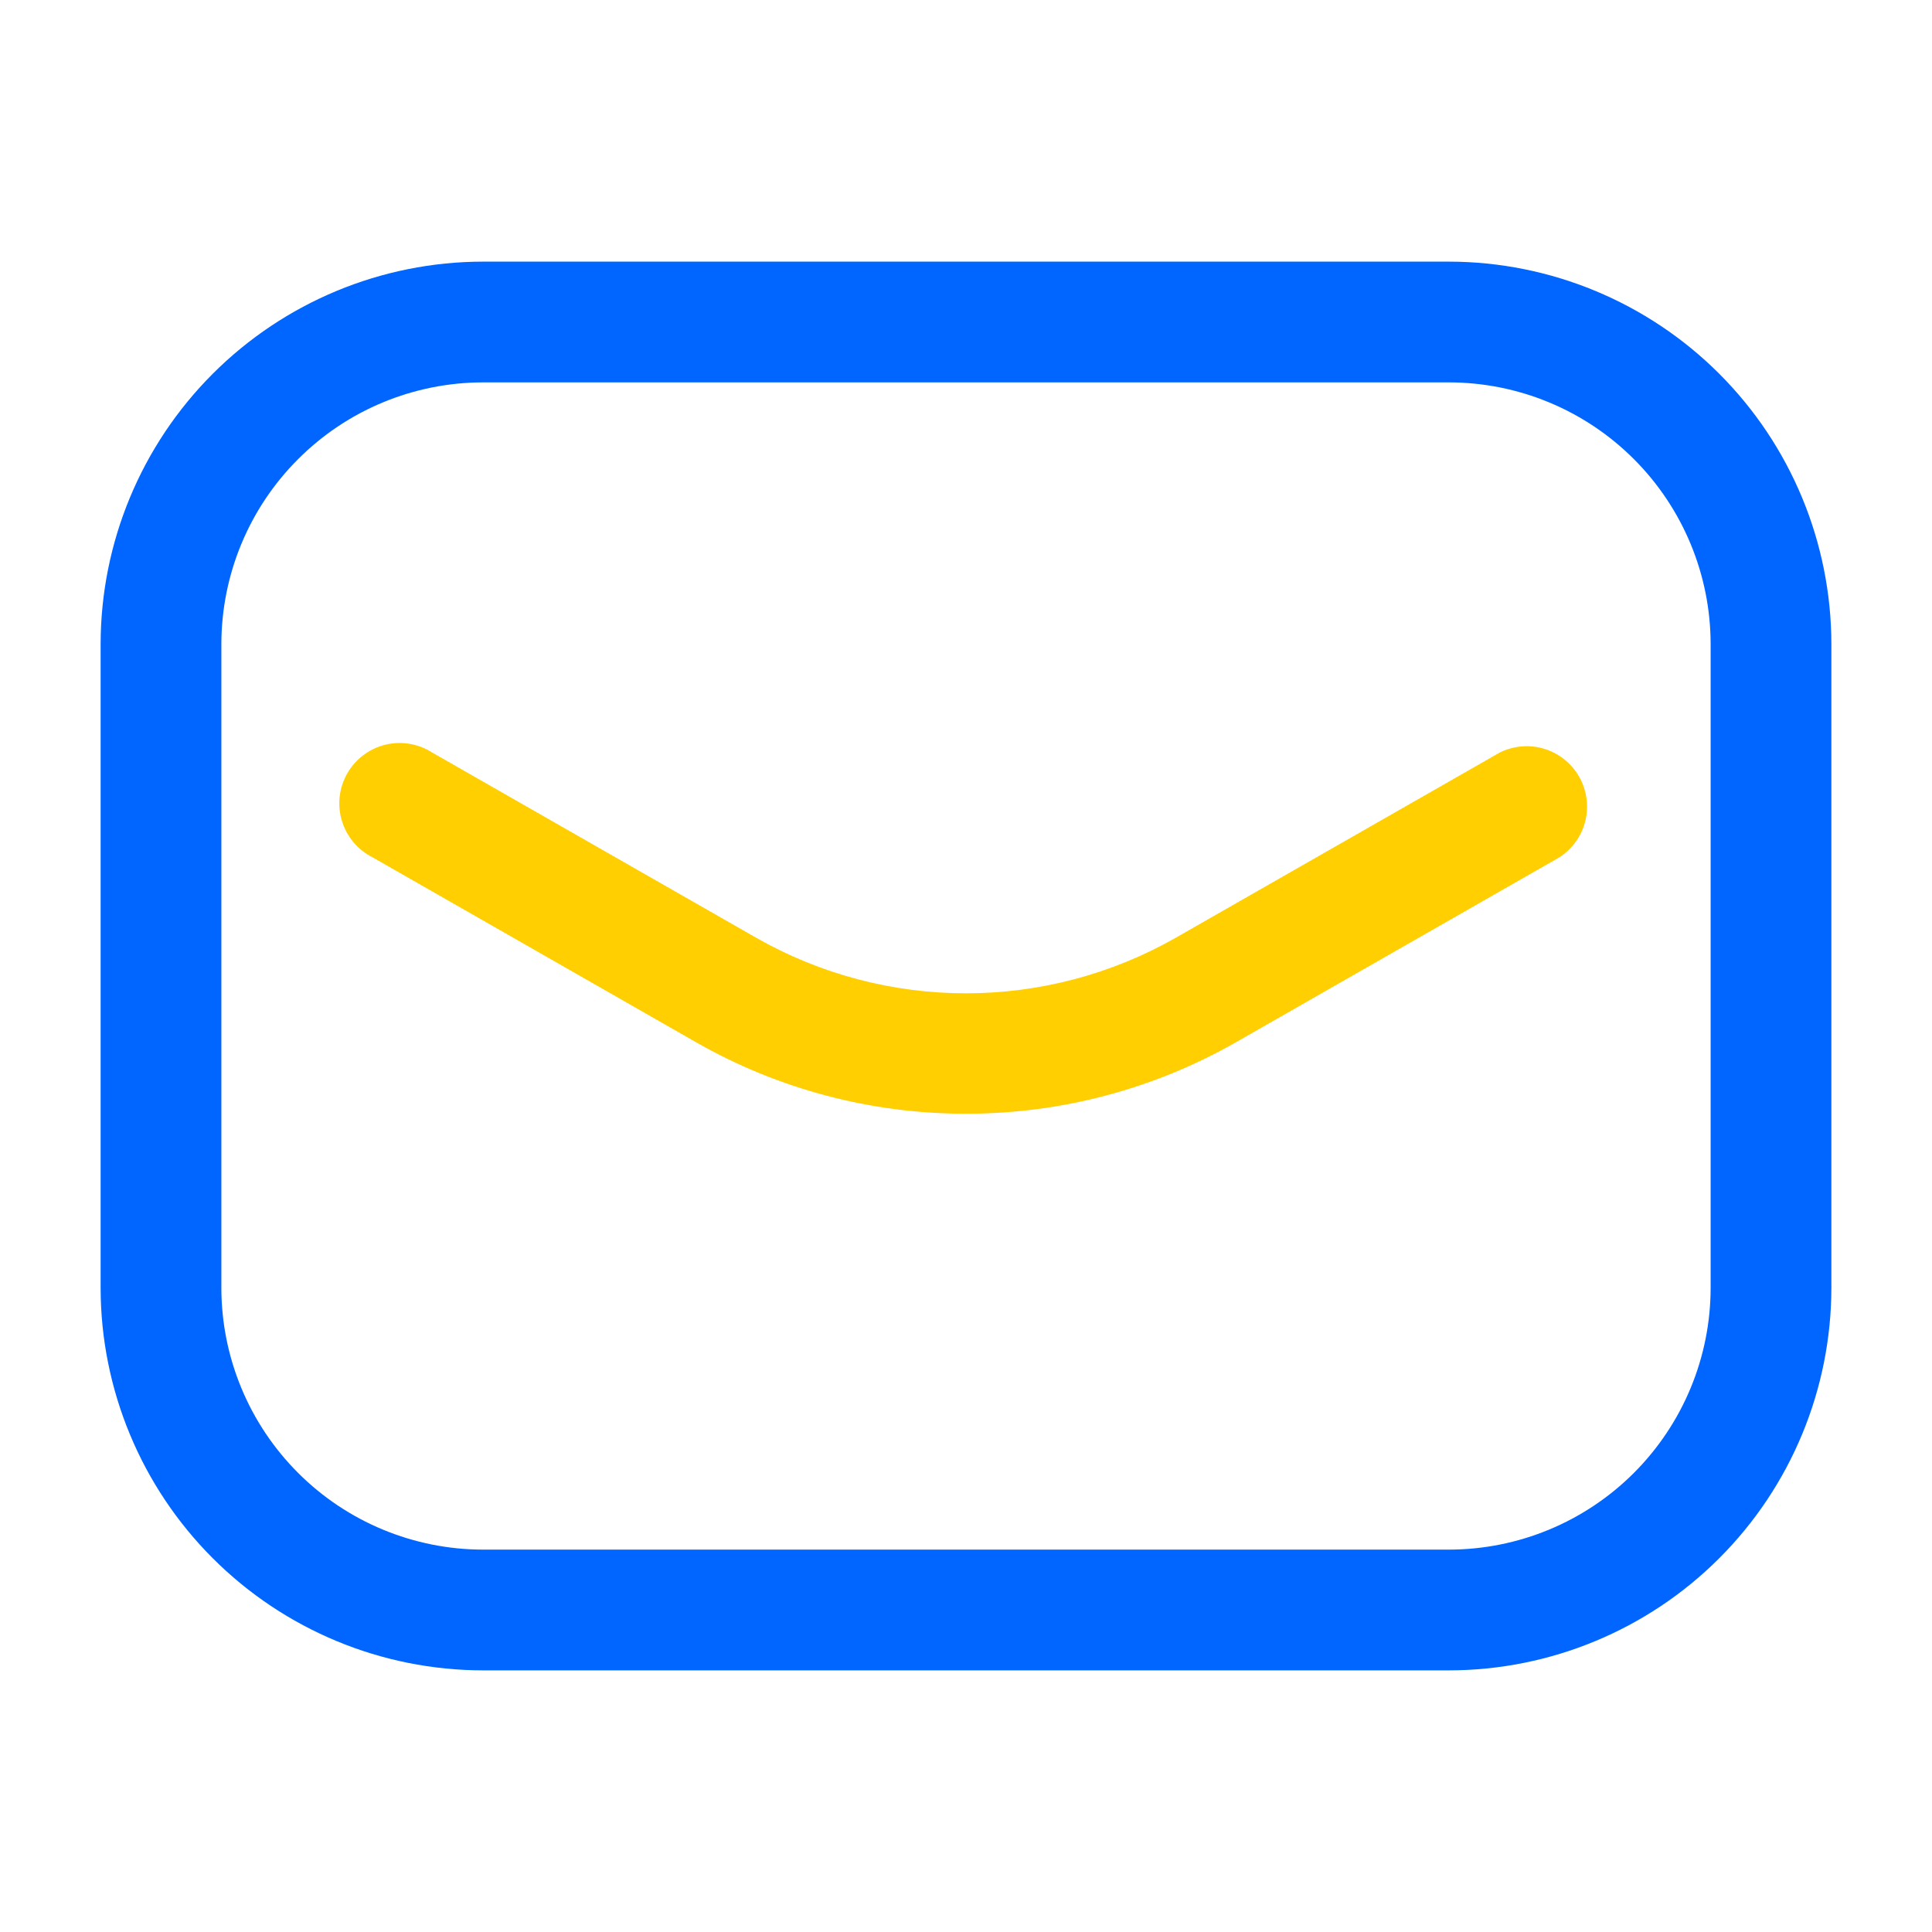
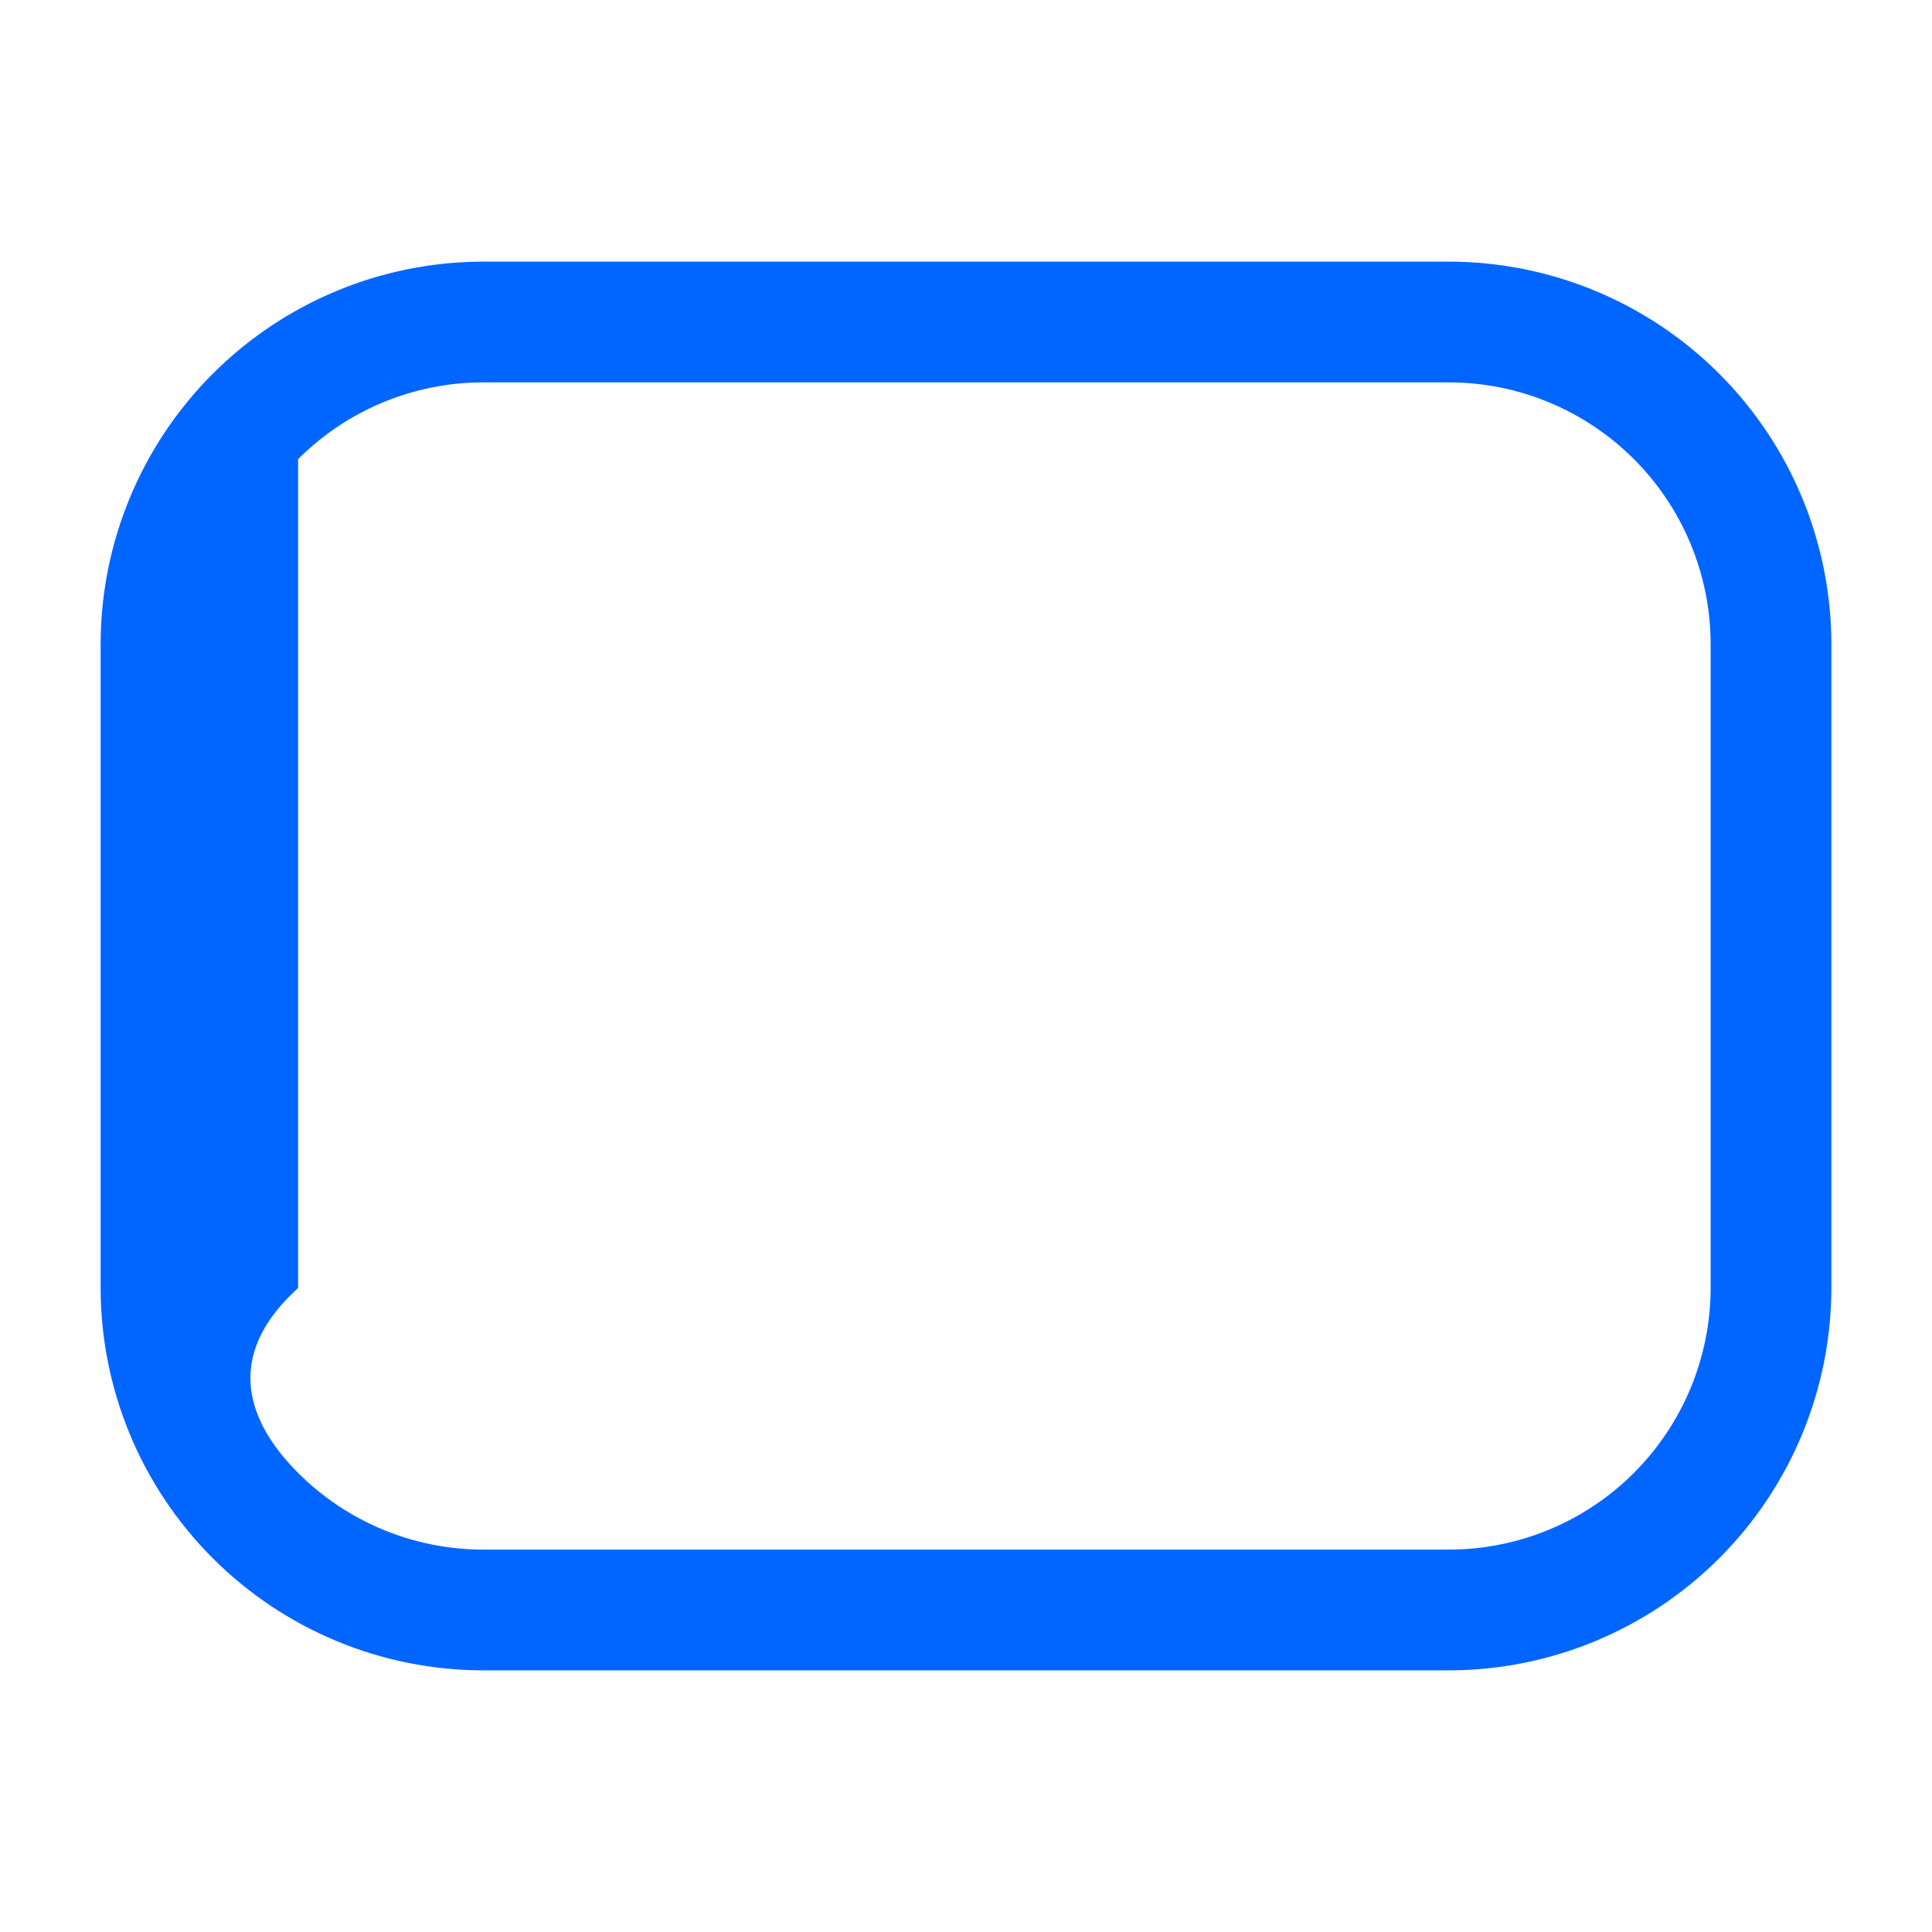
<svg xmlns="http://www.w3.org/2000/svg" width="50" height="50" viewBox="0 0 50 50" fill="none">
-   <path d="M25 28.823C22.553 28.826 20.148 28.191 18.023 26.979L9.641 22.187C9.452 22.092 9.284 21.959 9.147 21.796C9.011 21.634 8.909 21.445 8.848 21.242C8.786 21.039 8.767 20.825 8.791 20.614C8.815 20.403 8.882 20.2 8.988 20.015C9.093 19.831 9.235 19.67 9.405 19.543C9.574 19.415 9.768 19.323 9.974 19.273C10.18 19.223 10.395 19.215 10.604 19.251C10.813 19.286 11.013 19.364 11.191 19.479L19.573 24.271C21.226 25.212 23.096 25.707 24.999 25.707C26.901 25.707 28.771 25.212 30.425 24.271L38.808 19.479C39.165 19.299 39.578 19.263 39.961 19.378C40.344 19.494 40.668 19.752 40.867 20.099C41.065 20.446 41.123 20.856 41.029 21.244C40.934 21.633 40.694 21.97 40.358 22.187L31.977 26.979C29.851 28.189 27.446 28.825 25 28.823Z" fill="#FFCF02" />
-   <path d="M37.5 43.229H12.5C9.876 43.226 7.361 42.182 5.506 40.327C3.651 38.472 2.607 35.957 2.604 33.334V16.667C2.607 14.043 3.651 11.528 5.506 9.673C7.361 7.818 9.876 6.774 12.5 6.771H37.5C40.123 6.774 42.639 7.818 44.494 9.673C46.349 11.528 47.392 14.043 47.396 16.667V33.334C47.392 35.957 46.349 38.472 44.494 40.327C42.639 42.182 40.123 43.226 37.5 43.229ZM12.5 9.896C10.705 9.898 8.984 10.612 7.715 11.882C6.445 13.151 5.731 14.872 5.729 16.667V33.334C5.731 35.129 6.445 36.849 7.715 38.119C8.984 39.388 10.705 40.102 12.5 40.104H37.5C39.295 40.102 41.016 39.388 42.285 38.119C43.554 36.849 44.269 35.129 44.271 33.334V16.667C44.269 14.872 43.554 13.151 42.285 11.882C41.016 10.612 39.295 9.898 37.5 9.896H12.5Z" fill="#0066FF" />
+   <path d="M37.5 43.229H12.5C9.876 43.226 7.361 42.182 5.506 40.327C3.651 38.472 2.607 35.957 2.604 33.334V16.667C2.607 14.043 3.651 11.528 5.506 9.673C7.361 7.818 9.876 6.774 12.5 6.771H37.5C40.123 6.774 42.639 7.818 44.494 9.673C46.349 11.528 47.392 14.043 47.396 16.667V33.334C47.392 35.957 46.349 38.472 44.494 40.327C42.639 42.182 40.123 43.226 37.5 43.229ZM12.5 9.896C10.705 9.898 8.984 10.612 7.715 11.882V33.334C5.731 35.129 6.445 36.849 7.715 38.119C8.984 39.388 10.705 40.102 12.5 40.104H37.5C39.295 40.102 41.016 39.388 42.285 38.119C43.554 36.849 44.269 35.129 44.271 33.334V16.667C44.269 14.872 43.554 13.151 42.285 11.882C41.016 10.612 39.295 9.898 37.5 9.896H12.5Z" fill="#0066FF" />
</svg>